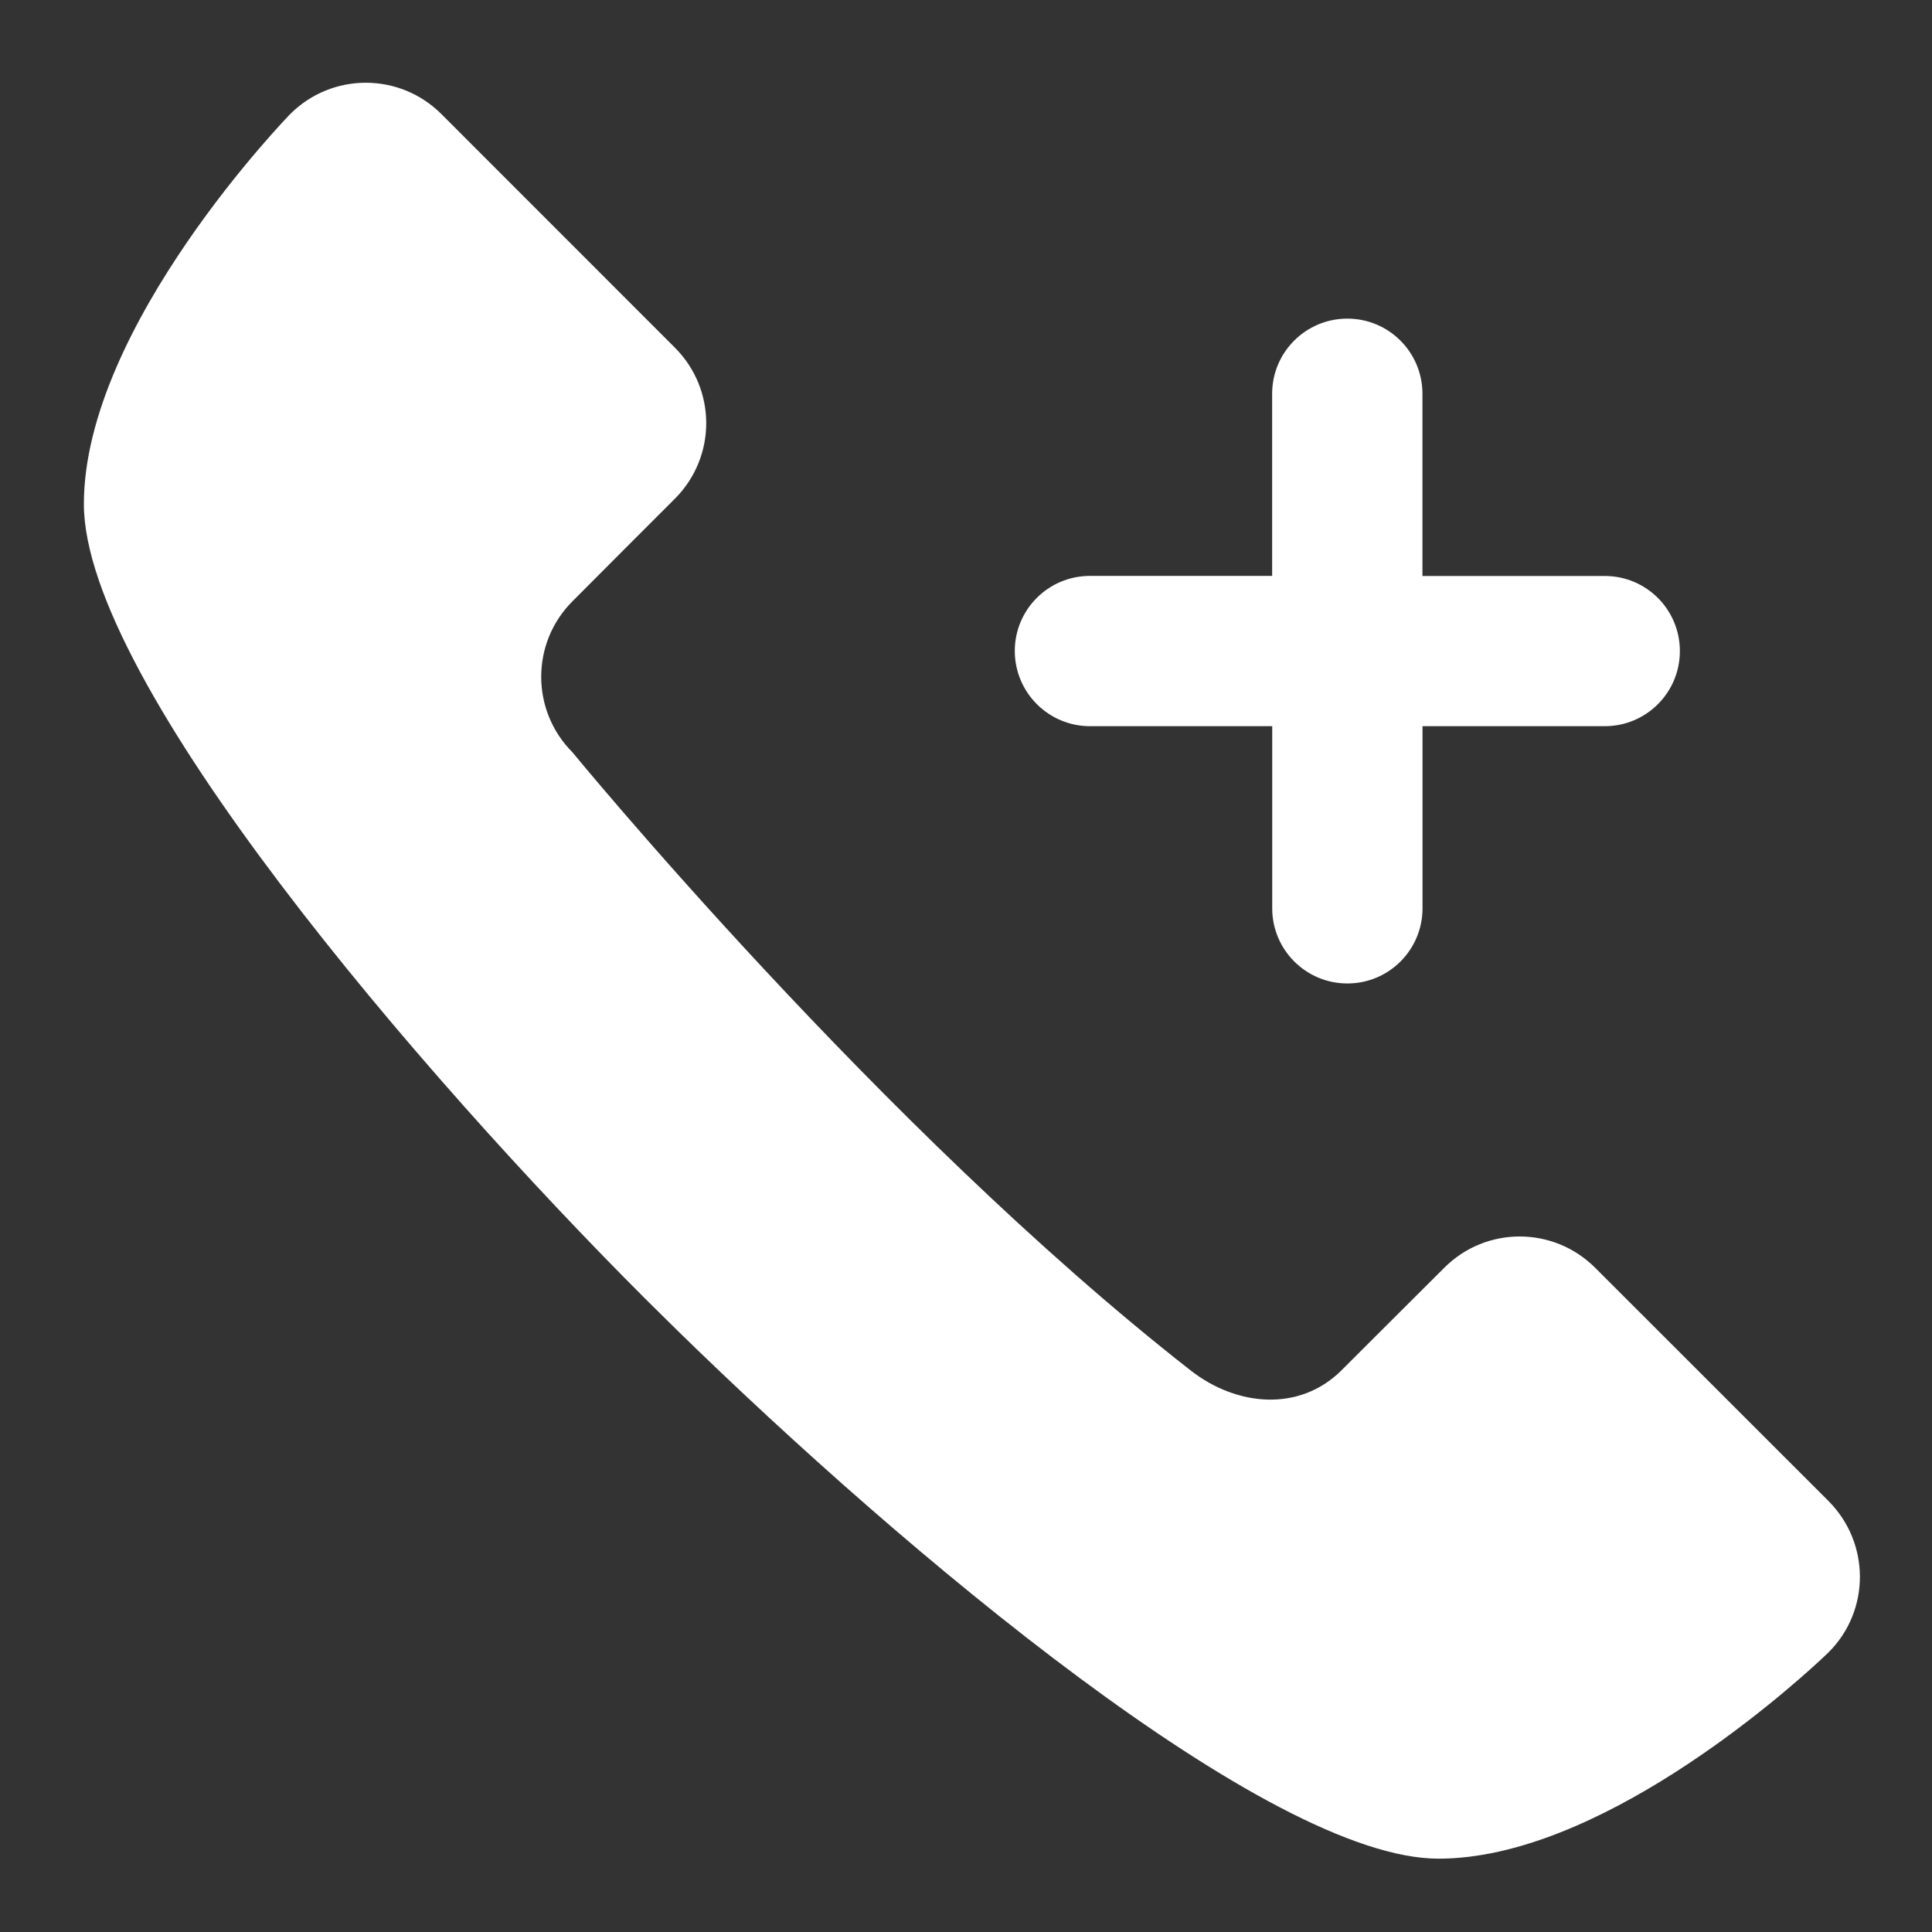
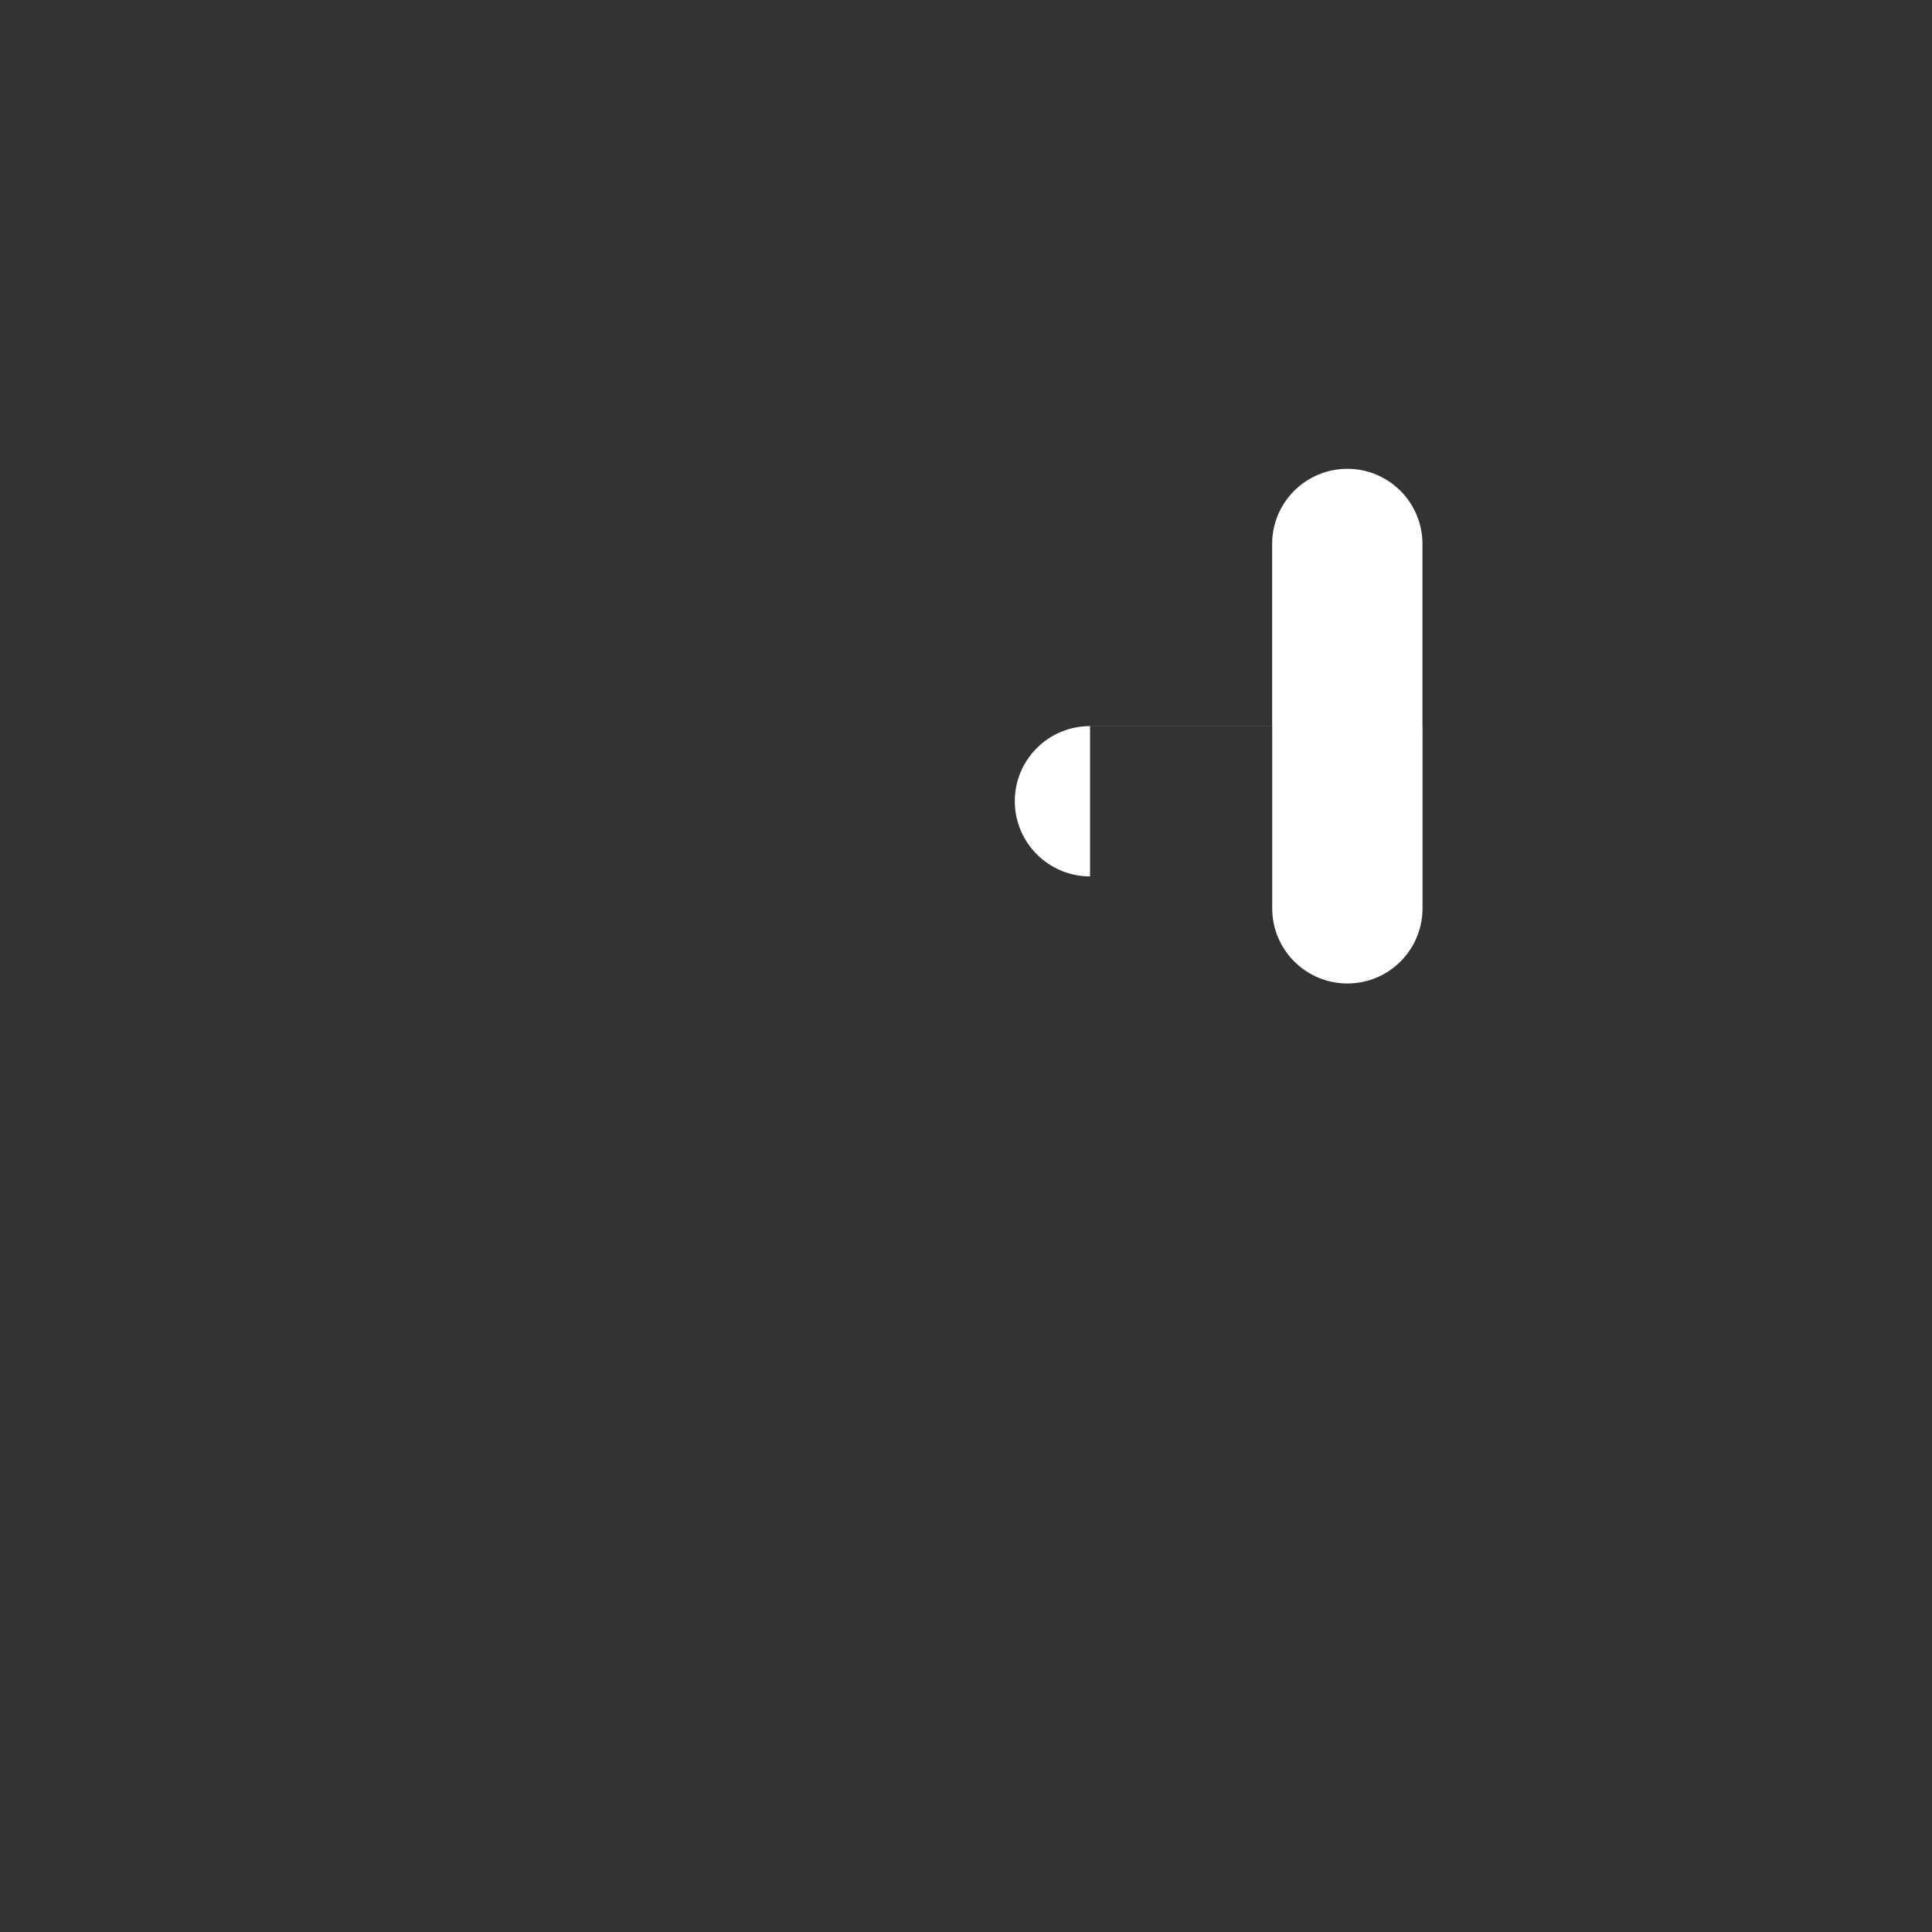
<svg xmlns="http://www.w3.org/2000/svg" width="1200pt" height="1200pt" version="1.1" viewBox="0 0 1200 1200">
  <rect x="0" y="0" width="1200" height="1200" fill="#333333" stroke="none" />
  <g fill="#fff">
-     <path d="m1135.8 932.4-144.95-144.9c-26-26-67.949-26-93.852 0l-31.449 31.352-32.301 32.25c-26 25.949-65.051 22.602-93.852 0-192.5-150.5-383.8-383.8-383.8-383.8-25.898-25.898-25.949-67.949 0-93.852l32.199-32.301 31.352-31.352c26-26 26-67.949 0-93.898l-145-145.05c-25.949-25.949-67.949-25.949-93.898 0 0 0-128.15 131.5-128.15 242.25 0 110.7 209.4 354.3 348.25 493.15l20.25 20c141.25 138.1 367.4 328.2 472.9 328.2 98.5 0 213.3-101.2 237.6-123.75l4.699-4.449c25.895-25.801 25.895-67.801-0.004-93.852z" />
-     <path d="m677.05 451.05h113.15v113.15c0 25.75 20.898 46.648 46.699 46.648 25.801 0 46.648-20.898 46.648-46.648l0.004-113.15h113.2c25.801 0 46.648-20.898 46.648-46.648 0-25.801-20.852-46.648-46.648-46.648l-113.25-0.004v-113.2c0-25.75-20.852-46.648-46.648-46.648-25.801 0-46.699 20.898-46.699 46.648v113.15h-113.15c-25.801 0-46.699 20.852-46.699 46.648 0.047 25.801 20.945 46.703 46.746 46.703z" />
+     <path d="m677.05 451.05h113.15v113.15c0 25.75 20.898 46.648 46.699 46.648 25.801 0 46.648-20.898 46.648-46.648l0.004-113.15h113.2l-113.25-0.004v-113.2c0-25.75-20.852-46.648-46.648-46.648-25.801 0-46.699 20.898-46.699 46.648v113.15h-113.15c-25.801 0-46.699 20.852-46.699 46.648 0.047 25.801 20.945 46.703 46.746 46.703z" />
  </g>
</svg>